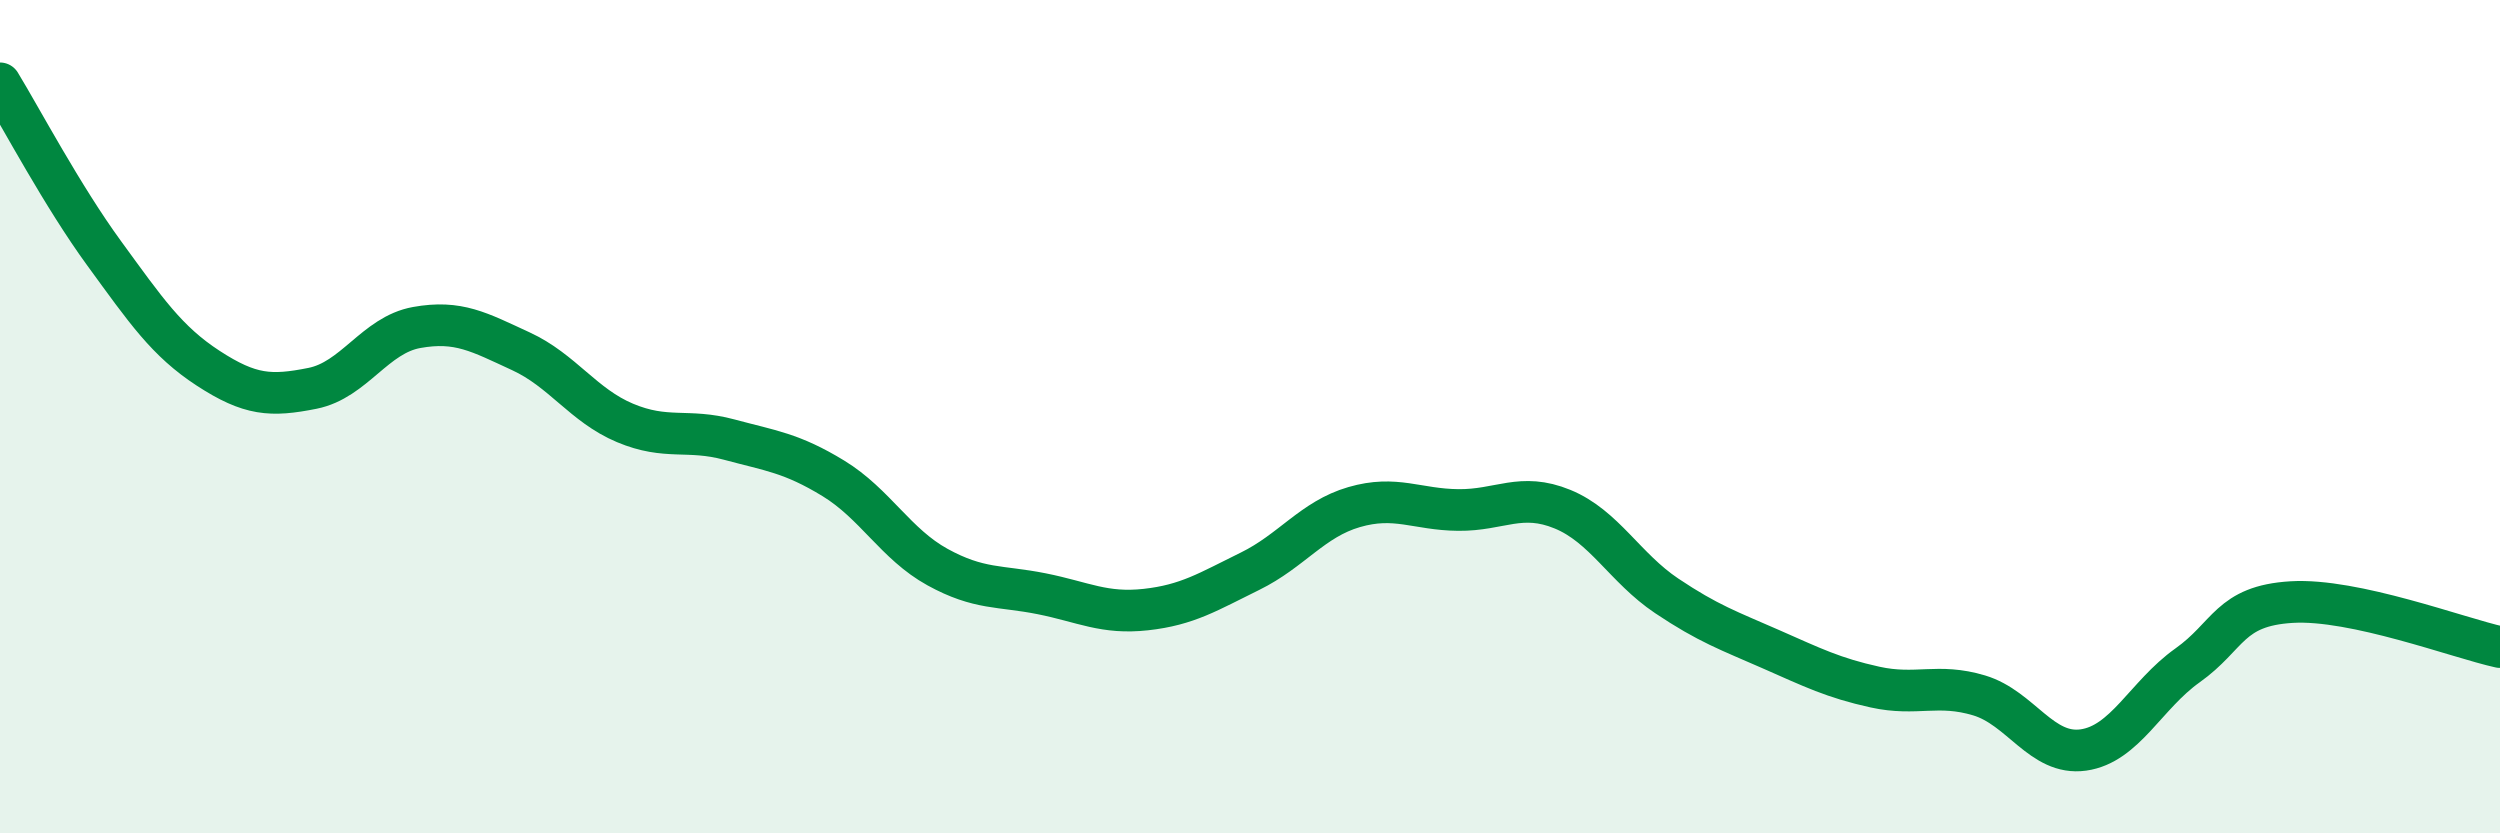
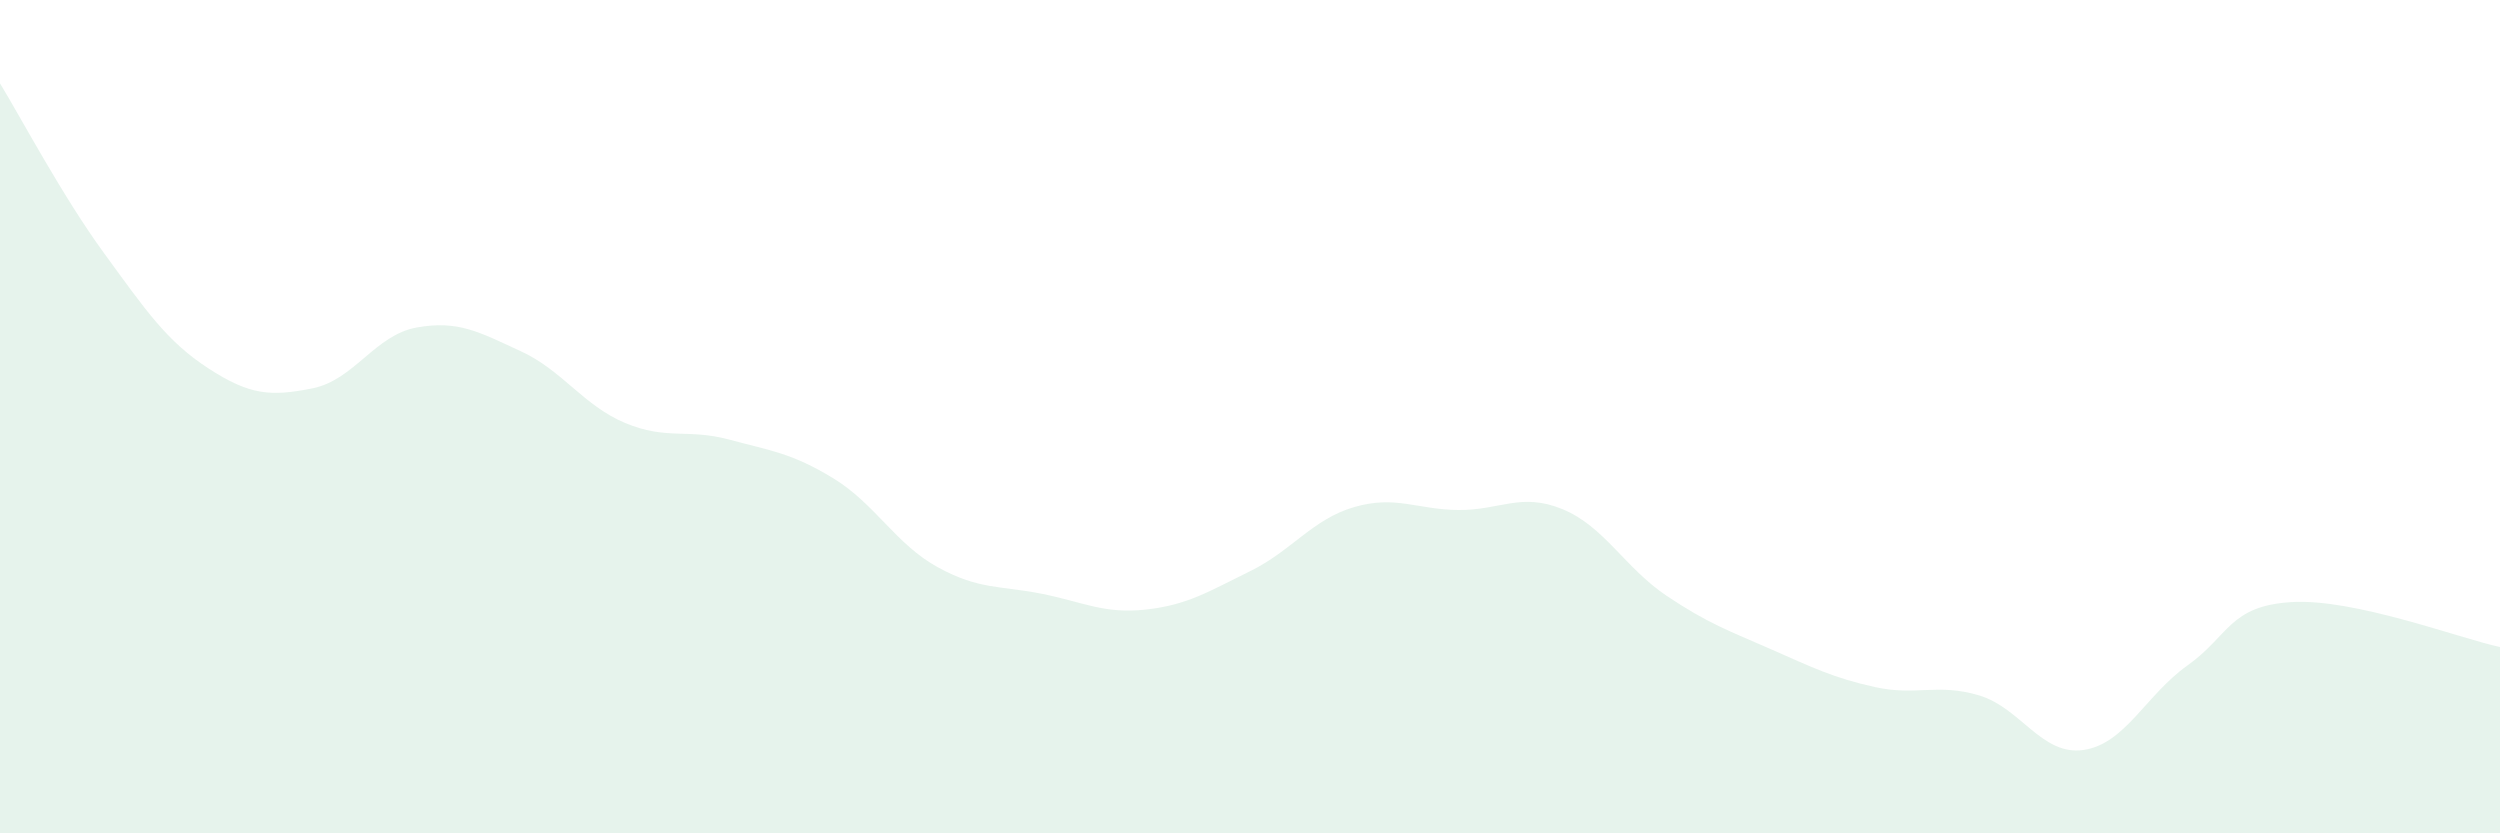
<svg xmlns="http://www.w3.org/2000/svg" width="60" height="20" viewBox="0 0 60 20">
  <path d="M 0,2 C 0.5,2.82 1.5,4.71 2.5,6.08 C 3.5,7.45 4,8.19 5,8.84 C 6,9.49 6.5,9.52 7.5,9.32 C 8.5,9.12 9,8.04 10,7.86 C 11,7.68 11.5,7.97 12.5,8.43 C 13.5,8.89 14,9.73 15,10.15 C 16,10.57 16.5,10.28 17.5,10.55 C 18.5,10.82 19,10.87 20,11.48 C 21,12.09 21.5,13.06 22.5,13.61 C 23.5,14.16 24,14.05 25,14.25 C 26,14.45 26.5,14.74 27.5,14.63 C 28.5,14.52 29,14.2 30,13.71 C 31,13.22 31.5,12.46 32.5,12.17 C 33.5,11.88 34,12.23 35,12.24 C 36,12.25 36.5,11.81 37.5,12.22 C 38.5,12.63 39,13.63 40,14.3 C 41,14.97 41.5,15.14 42.5,15.58 C 43.5,16.02 44,16.27 45,16.49 C 46,16.71 46.5,16.39 47.5,16.69 C 48.5,16.99 49,18.14 50,18 C 51,17.86 51.5,16.68 52.5,15.97 C 53.5,15.26 53.5,14.54 55,14.45 C 56.5,14.36 59,15.31 60,15.53L60 20L0 20Z" fill="#008740" opacity="0.1" stroke-linecap="round" stroke-linejoin="round" />
-   <path d="M 0,2 C 0.5,2.82 1.5,4.71 2.5,6.08 C 3.5,7.45 4,8.19 5,8.84 C 6,9.49 6.5,9.52 7.5,9.32 C 8.5,9.12 9,8.04 10,7.86 C 11,7.68 11.5,7.97 12.5,8.43 C 13.5,8.89 14,9.73 15,10.15 C 16,10.57 16.5,10.28 17.5,10.55 C 18.5,10.82 19,10.87 20,11.48 C 21,12.09 21.5,13.06 22.5,13.61 C 23.5,14.16 24,14.05 25,14.25 C 26,14.45 26.5,14.74 27.5,14.63 C 28.5,14.52 29,14.2 30,13.71 C 31,13.22 31.5,12.46 32.5,12.17 C 33.5,11.88 34,12.23 35,12.24 C 36,12.25 36.5,11.81 37.5,12.22 C 38.5,12.63 39,13.63 40,14.3 C 41,14.97 41.5,15.14 42.5,15.58 C 43.5,16.02 44,16.27 45,16.49 C 46,16.71 46.5,16.39 47.5,16.69 C 48.5,16.99 49,18.14 50,18 C 51,17.86 51.5,16.68 52.5,15.97 C 53.5,15.26 53.5,14.54 55,14.45 C 56.5,14.36 59,15.31 60,15.53" stroke="#008740" stroke-width="1" fill="none" stroke-linecap="round" stroke-linejoin="round" />
</svg>